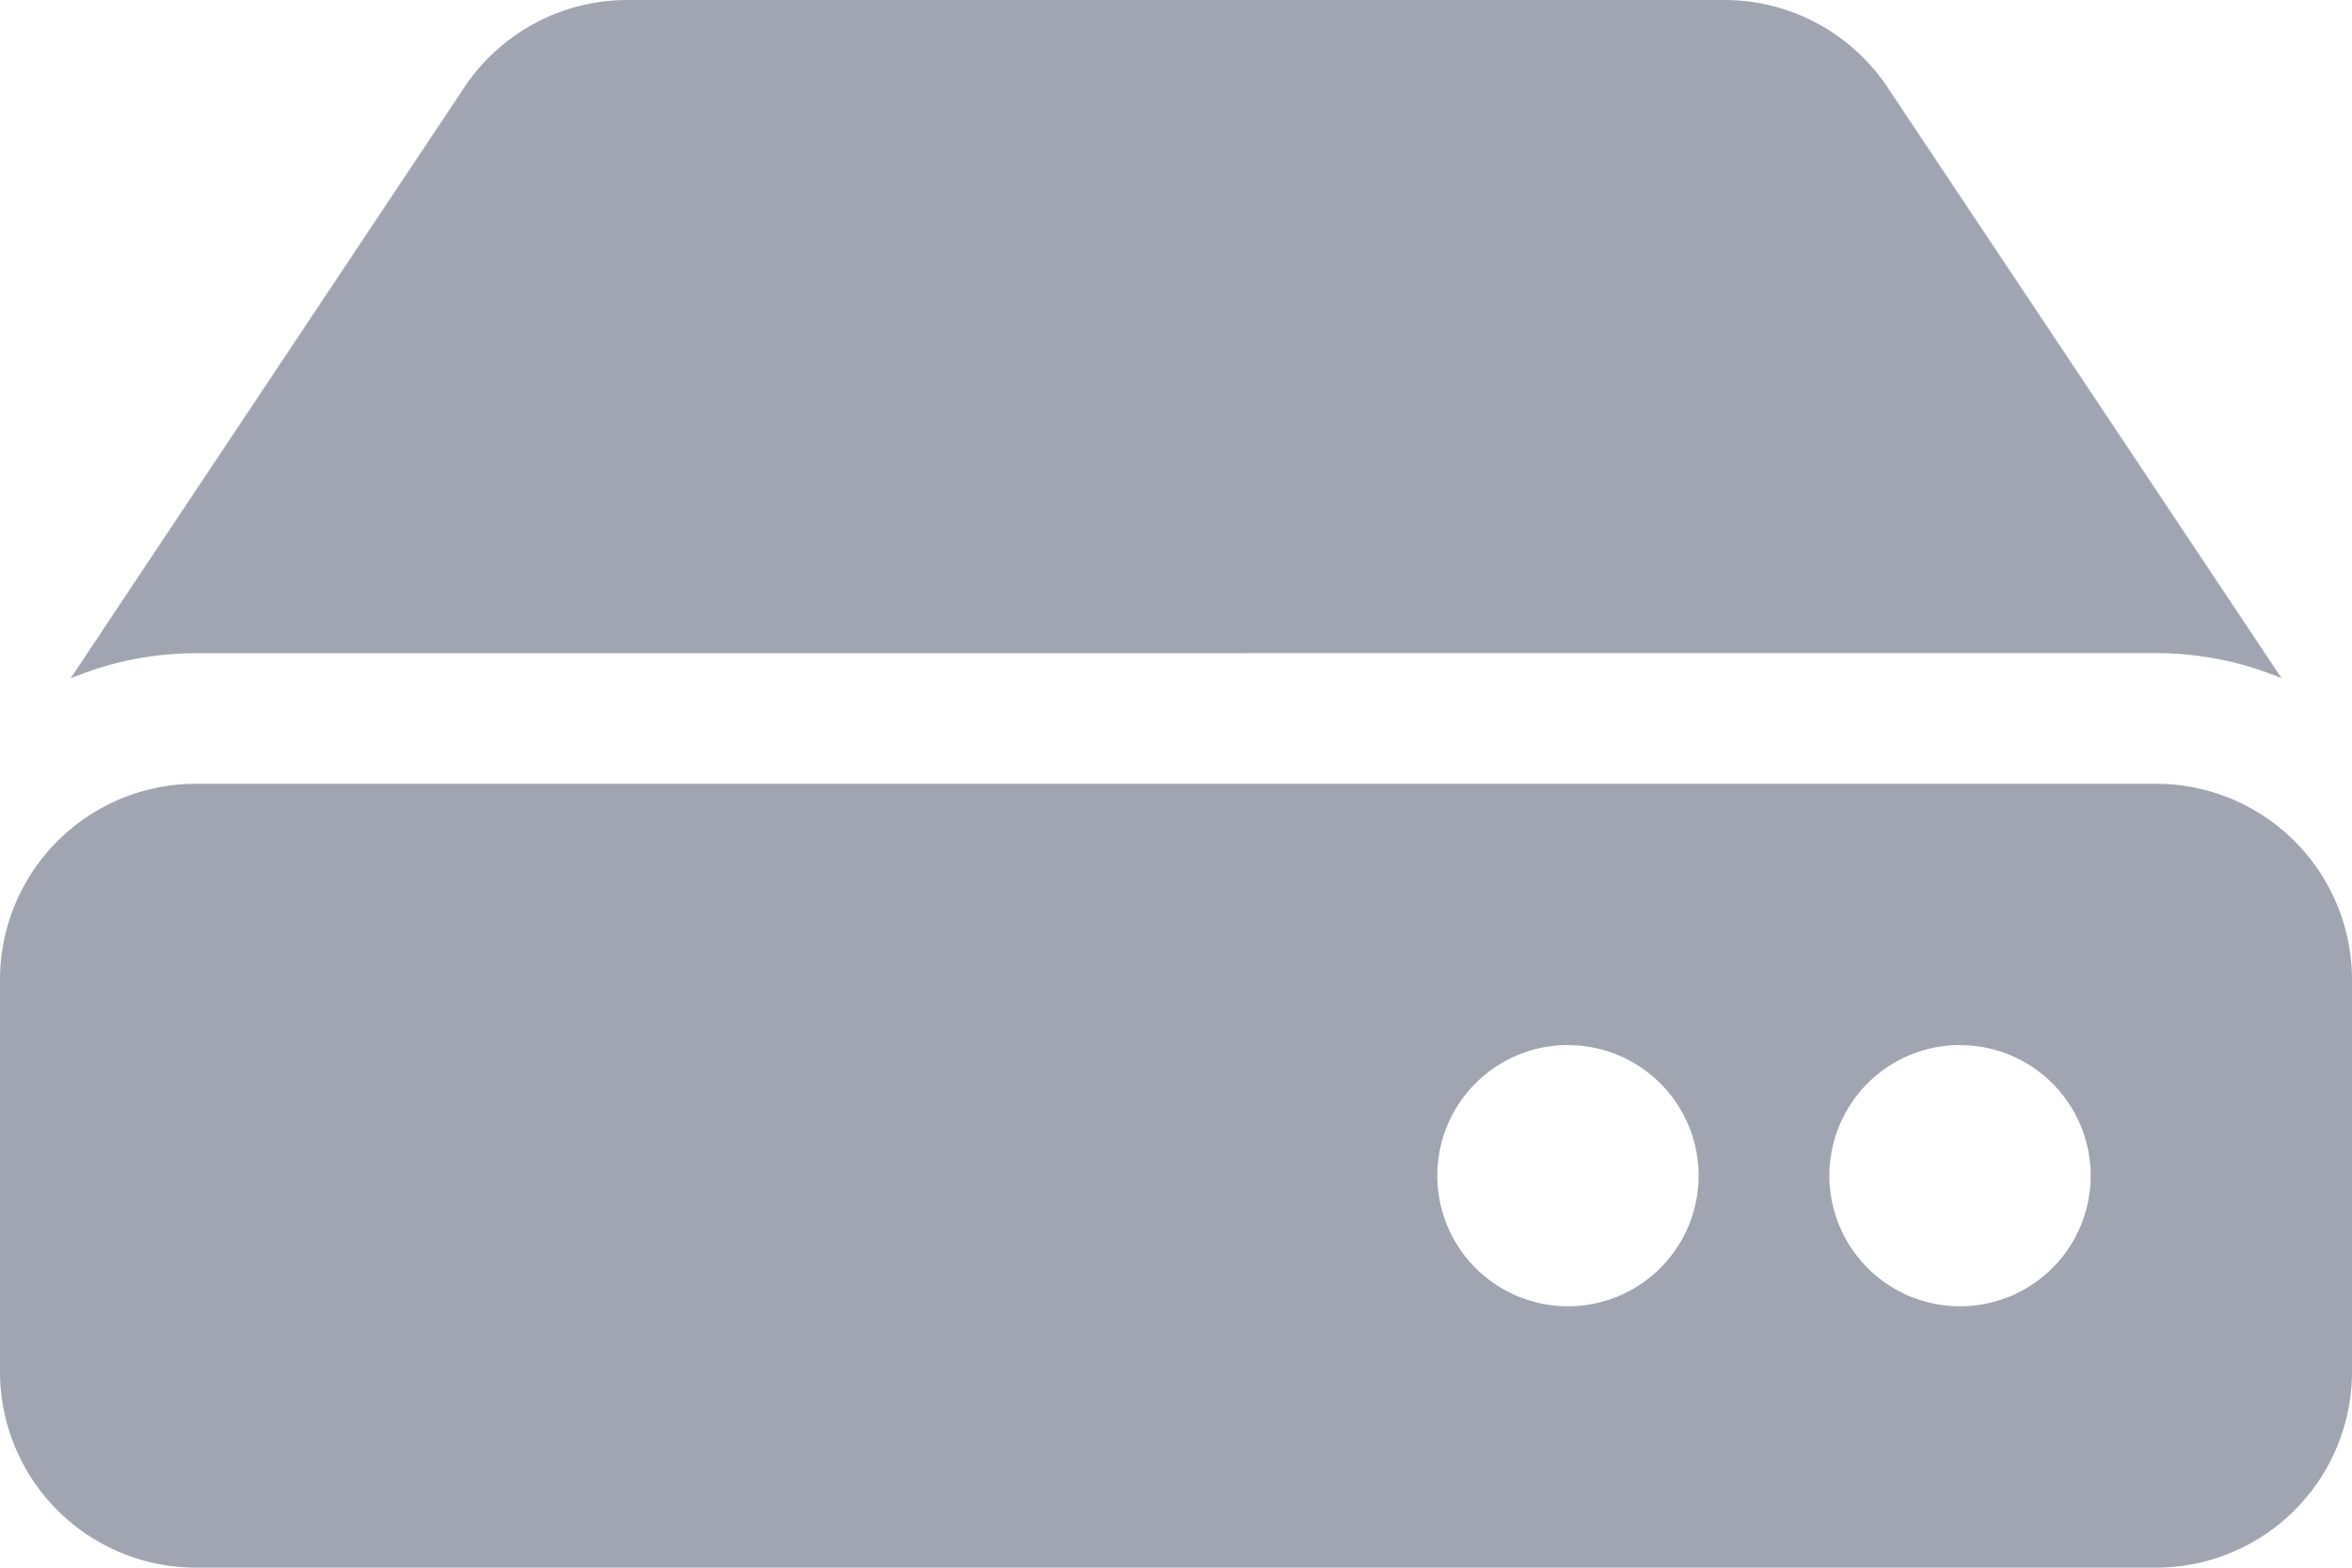
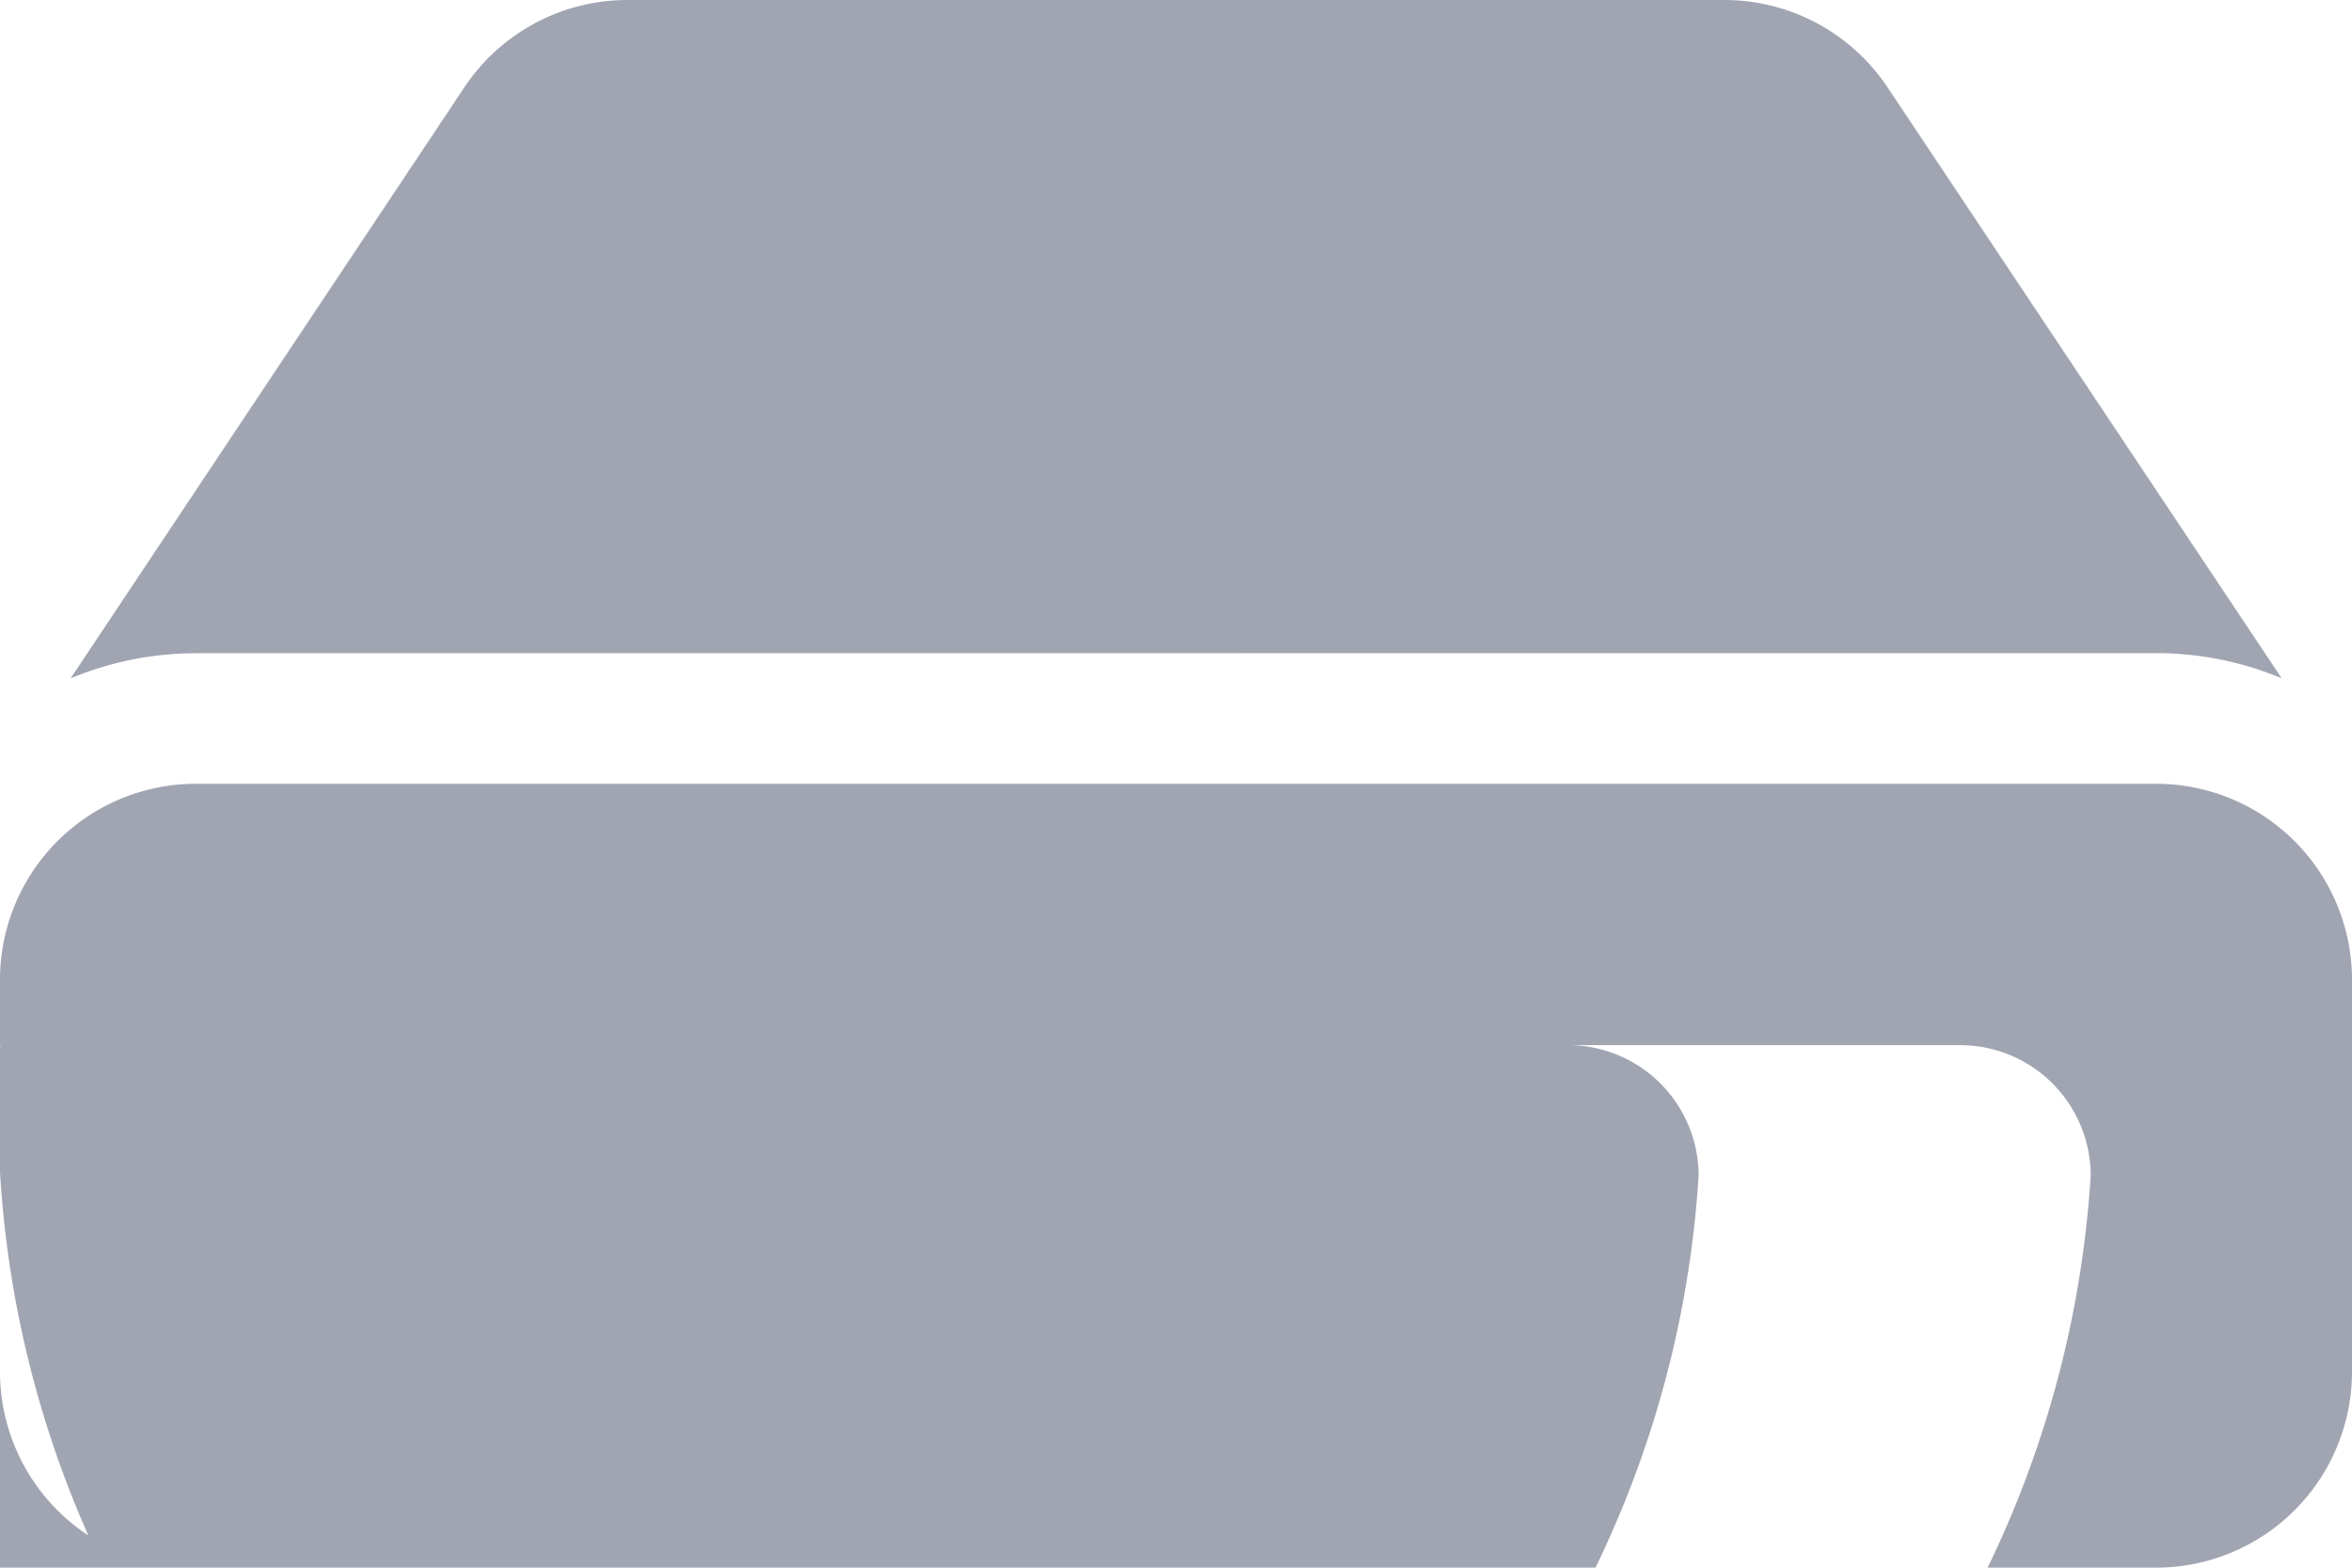
<svg xmlns="http://www.w3.org/2000/svg" width="20" height="13.333" viewBox="0 0 20 13.333">
-   <path id="dedicated-option-hdd" d="M20,12.833v3.333a1.667,1.667,0,0,1-1.667,1.667H1.667A1.667,1.667,0,0,1,0,16.167V12.833a1.667,1.667,0,0,1,1.667-1.667H18.333A1.667,1.667,0,0,1,20,12.833Zm-1.667-2.778a2.762,2.762,0,0,1,1.069.214L16.05,5.242A1.667,1.667,0,0,0,14.664,4.5H5.336a1.667,1.667,0,0,0-1.387.742L.6,10.27a2.762,2.762,0,0,1,1.069-.214Zm-1.667,3.333A1.111,1.111,0,1,0,17.778,14.5,1.111,1.111,0,0,0,16.667,13.389Zm-3.333,0A1.111,1.111,0,1,0,14.444,14.5,1.111,1.111,0,0,0,13.333,13.389Z" transform="translate(0 -4.5)" fill="#a1a5b2" />
+   <path id="dedicated-option-hdd" d="M20,12.833v3.333a1.667,1.667,0,0,1-1.667,1.667H1.667A1.667,1.667,0,0,1,0,16.167V12.833a1.667,1.667,0,0,1,1.667-1.667H18.333A1.667,1.667,0,0,1,20,12.833Zm-1.667-2.778a2.762,2.762,0,0,1,1.069.214L16.05,5.242A1.667,1.667,0,0,0,14.664,4.5H5.336a1.667,1.667,0,0,0-1.387.742L.6,10.27a2.762,2.762,0,0,1,1.069-.214m-1.667,3.333A1.111,1.111,0,1,0,17.778,14.5,1.111,1.111,0,0,0,16.667,13.389Zm-3.333,0A1.111,1.111,0,1,0,14.444,14.5,1.111,1.111,0,0,0,13.333,13.389Z" transform="translate(0 -4.5)" fill="#a1a5b2" />
</svg>